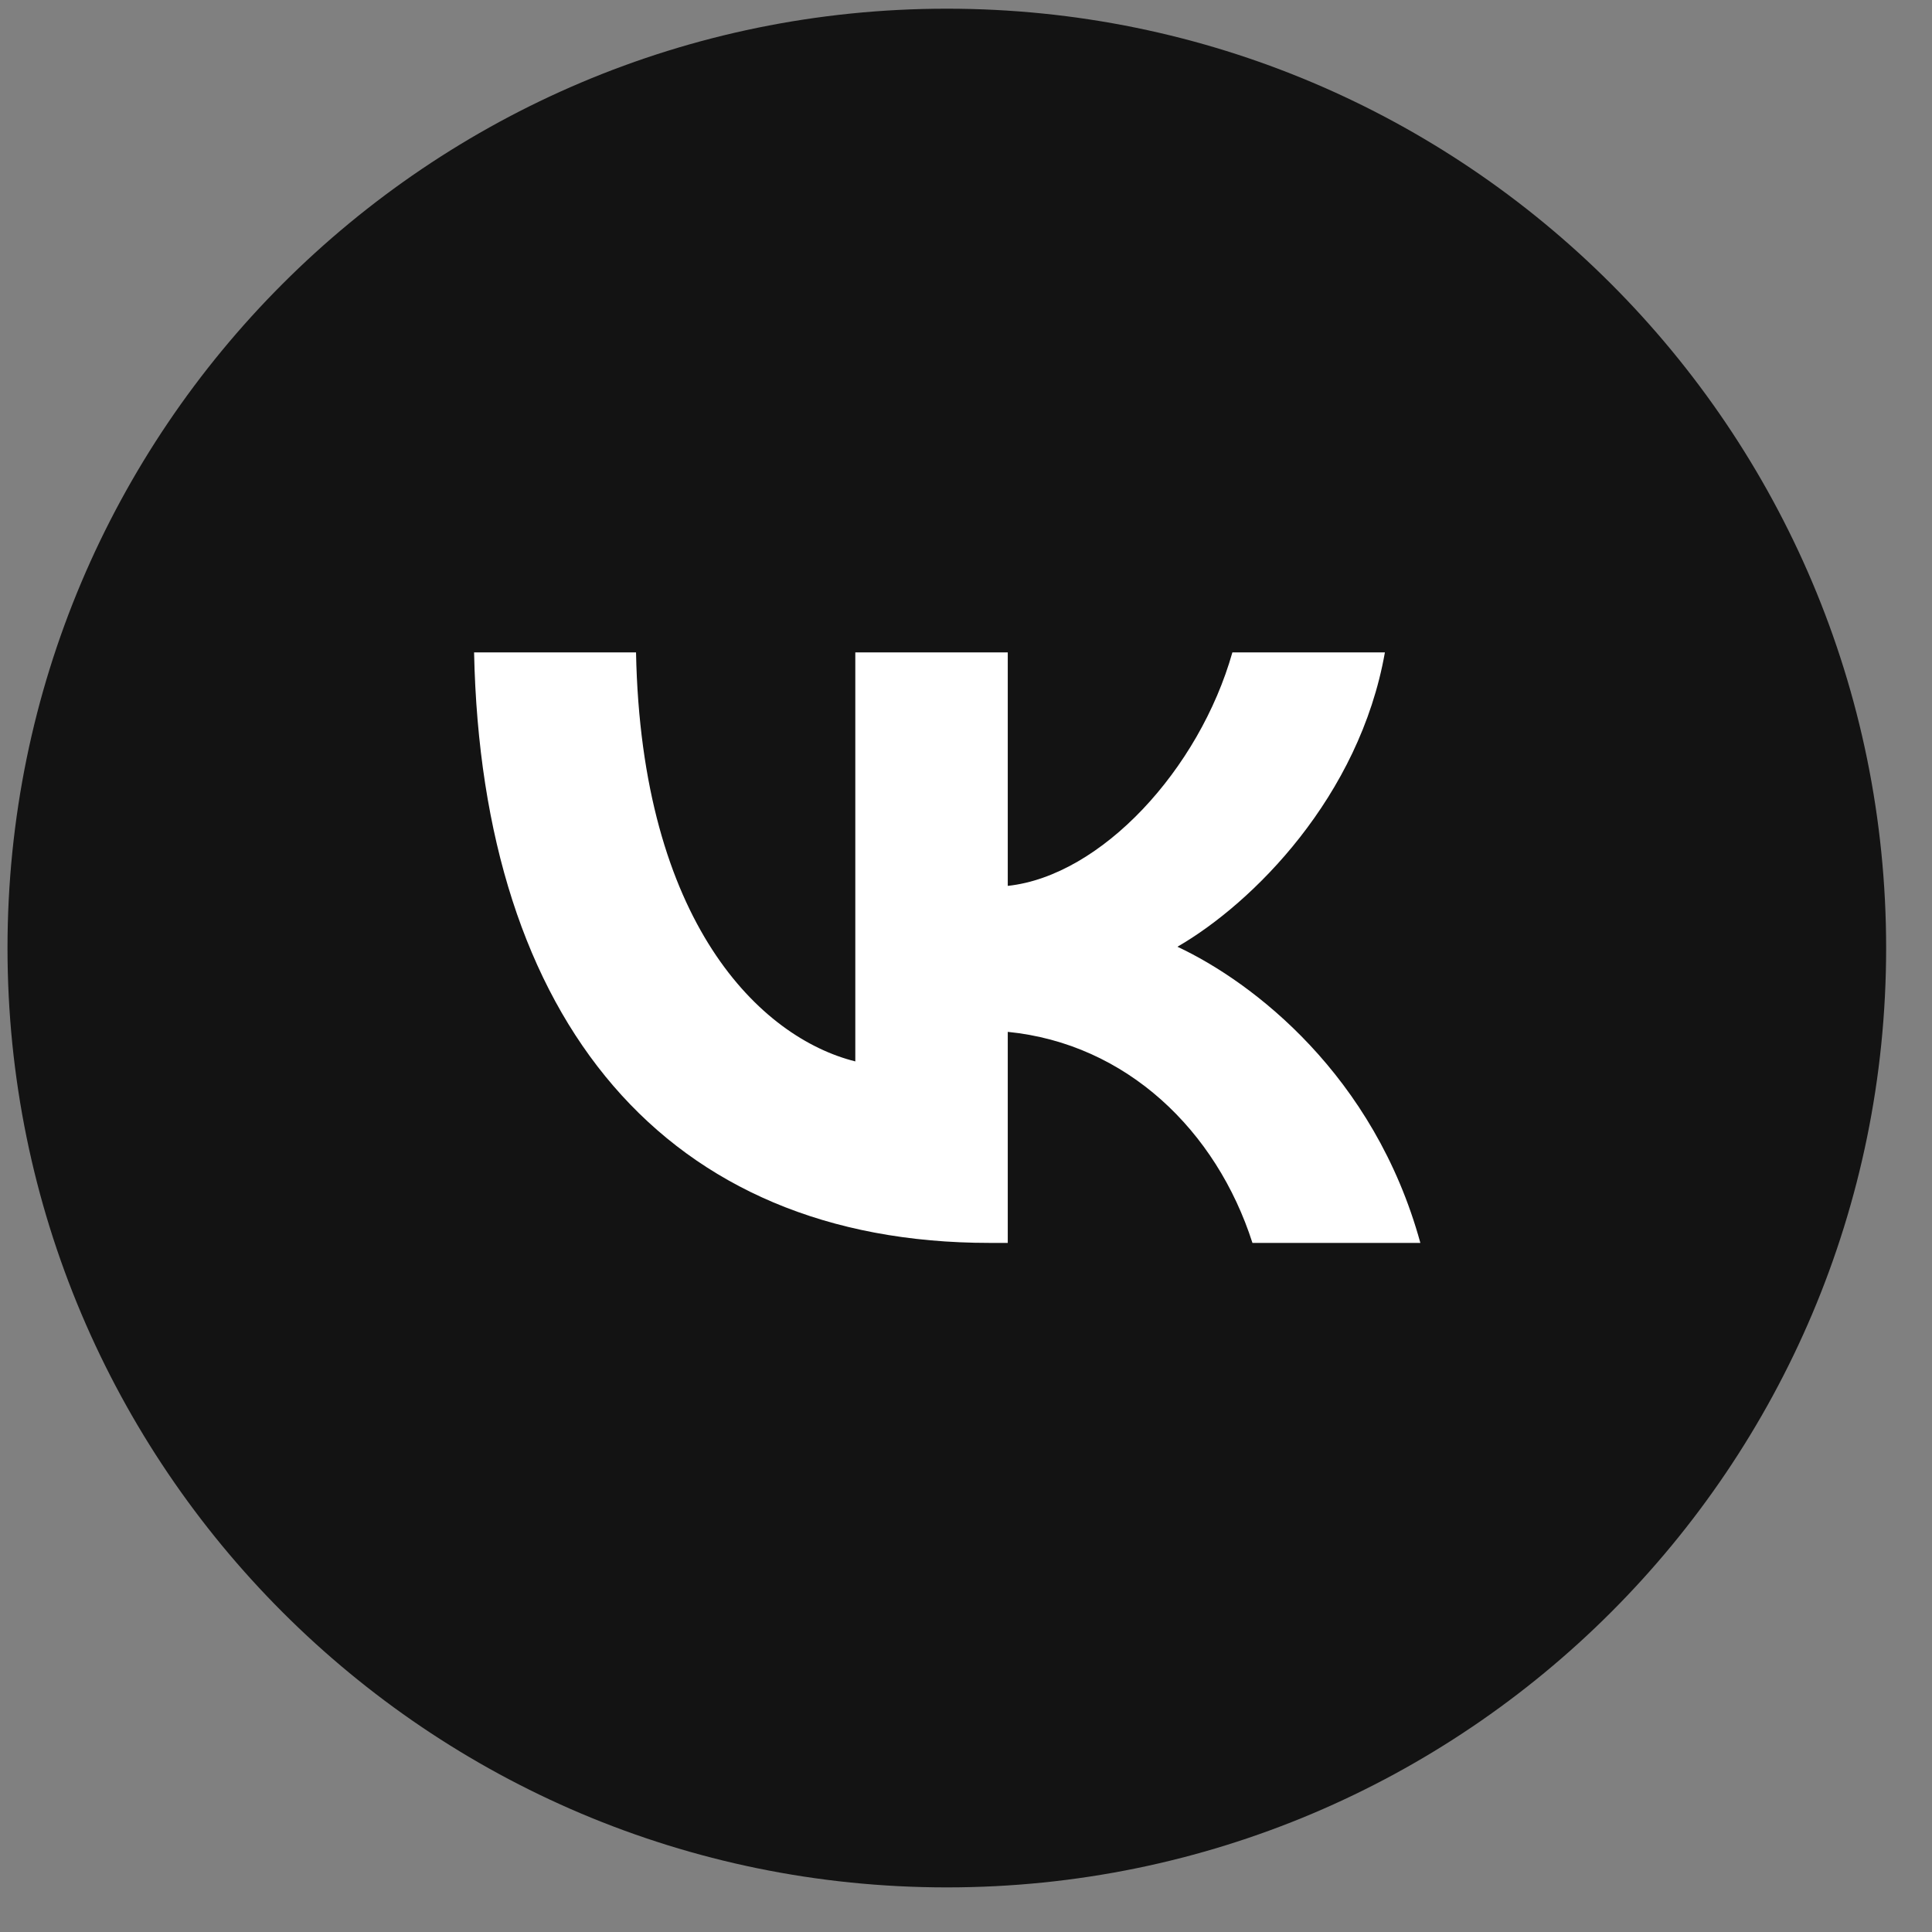
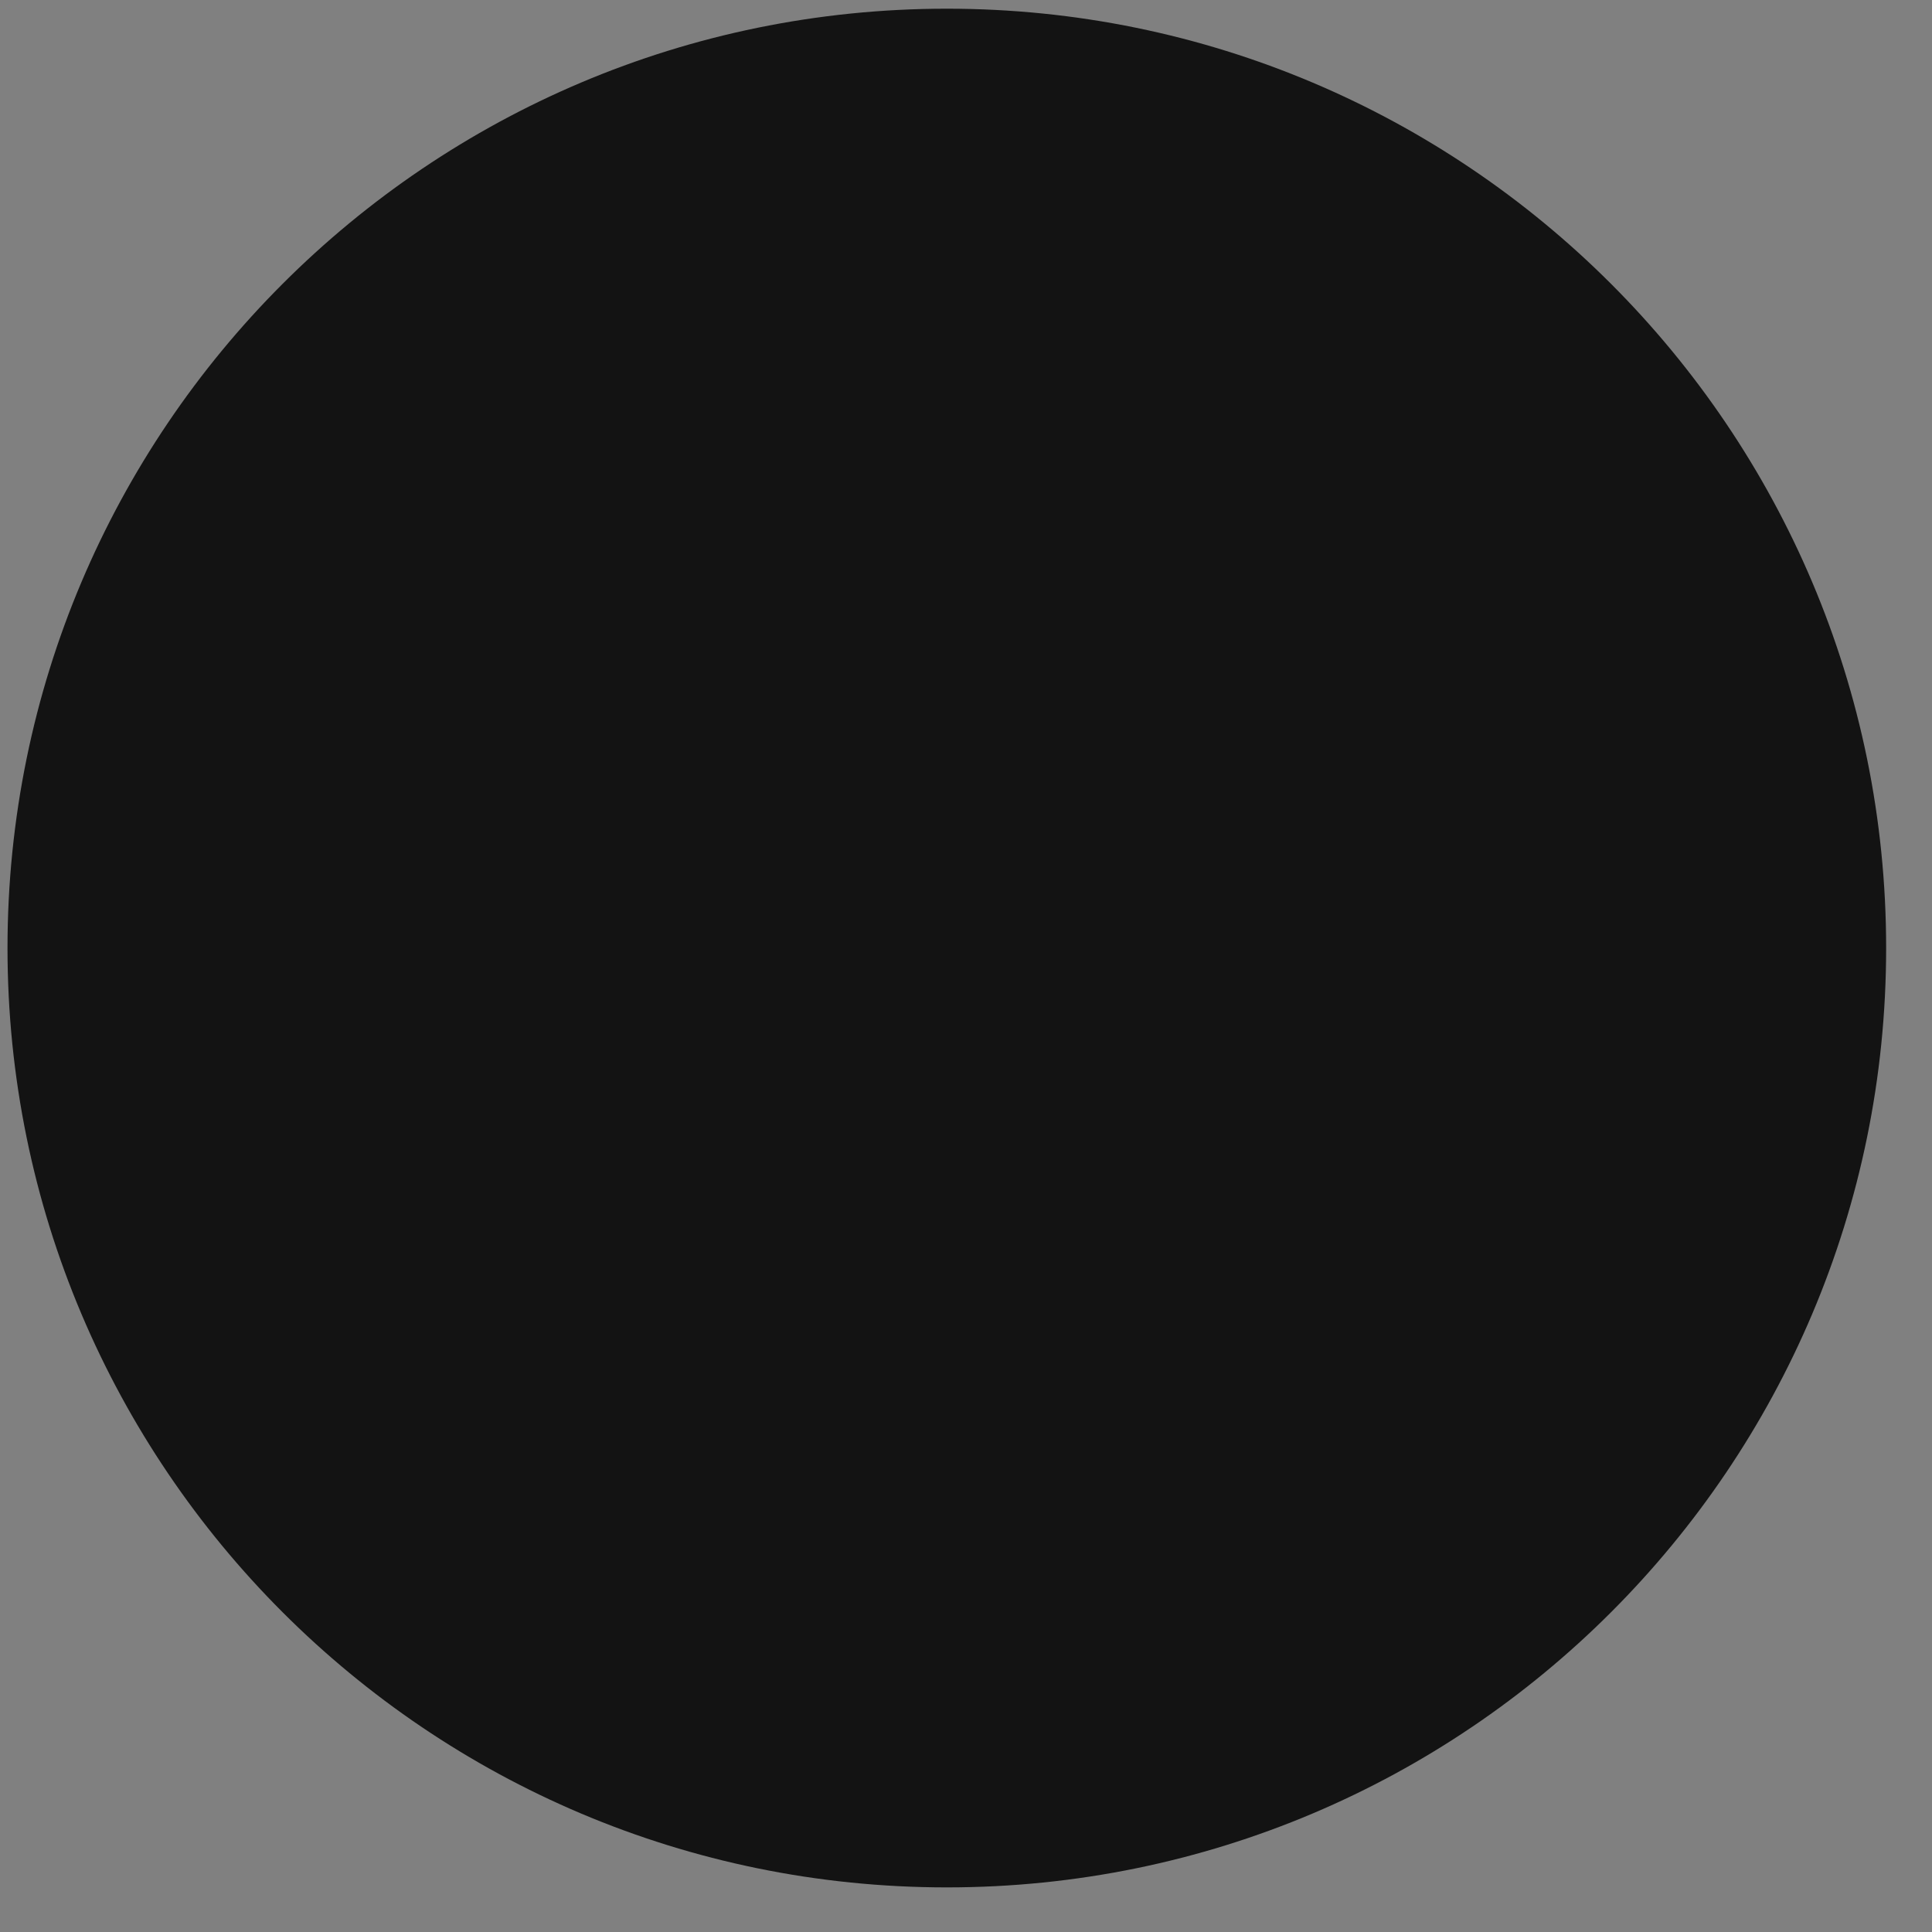
<svg xmlns="http://www.w3.org/2000/svg" width="34" height="34" viewBox="0 0 34 34" fill="none">
  <rect x="0" y="0" width="34" height="34" fill="#808080" stroke="none" />
  <path d="M33.193 16.684C33.193 7.554 25.792 0.153 16.663 0.153C7.533 0.153 0.132 7.554 0.132 16.684C0.132 25.814 7.533 33.215 16.663 33.215C25.792 33.215 33.193 25.814 33.193 16.684Z" fill="#131313" />
-   <path d="M17.413 21.873C11.723 21.873 8.478 17.972 8.343 11.481H11.193C11.286 16.245 13.387 18.263 15.052 18.679V11.481H17.735V15.59C19.379 15.413 21.105 13.541 21.688 11.481H24.372C23.924 14.019 22.052 15.892 20.721 16.661C22.052 17.285 24.184 18.919 24.996 21.873H22.041C21.407 19.896 19.826 18.367 17.735 18.159V21.873H17.413Z" fill="white" />
</svg>